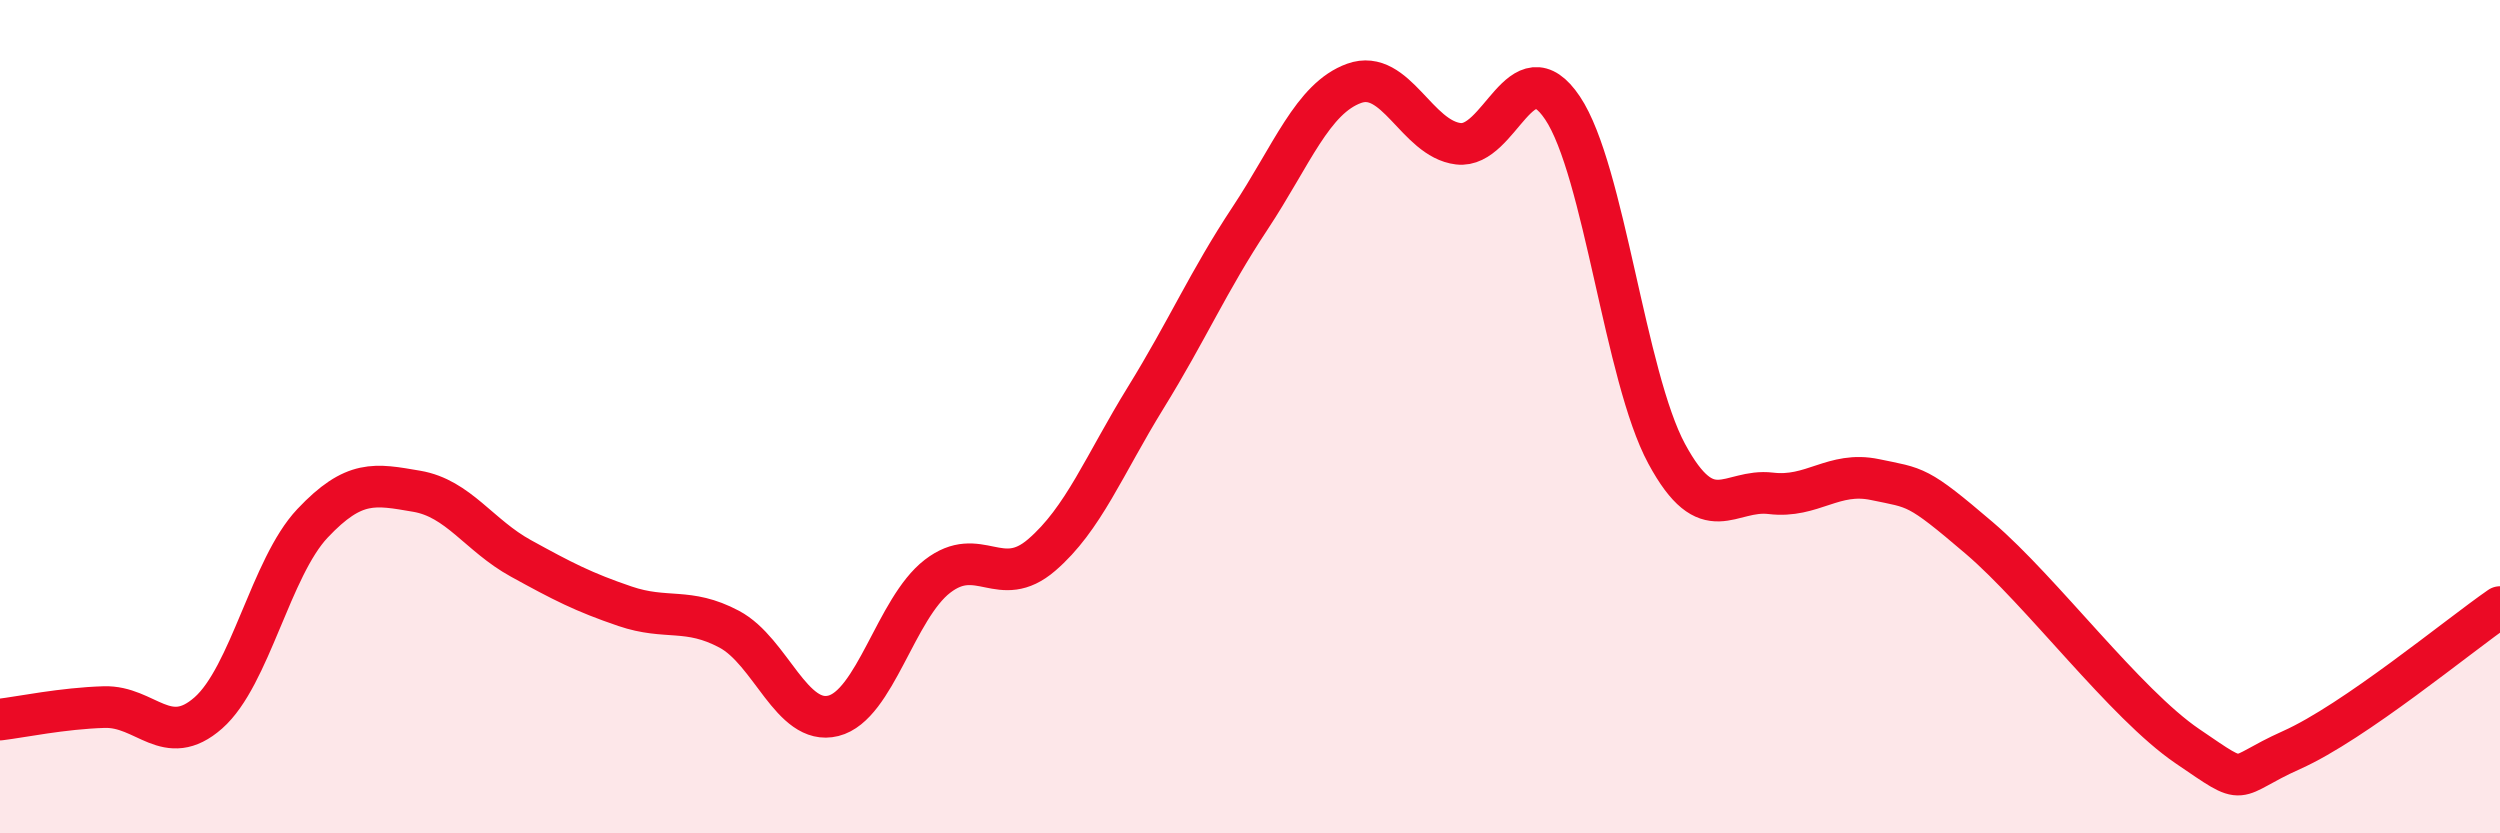
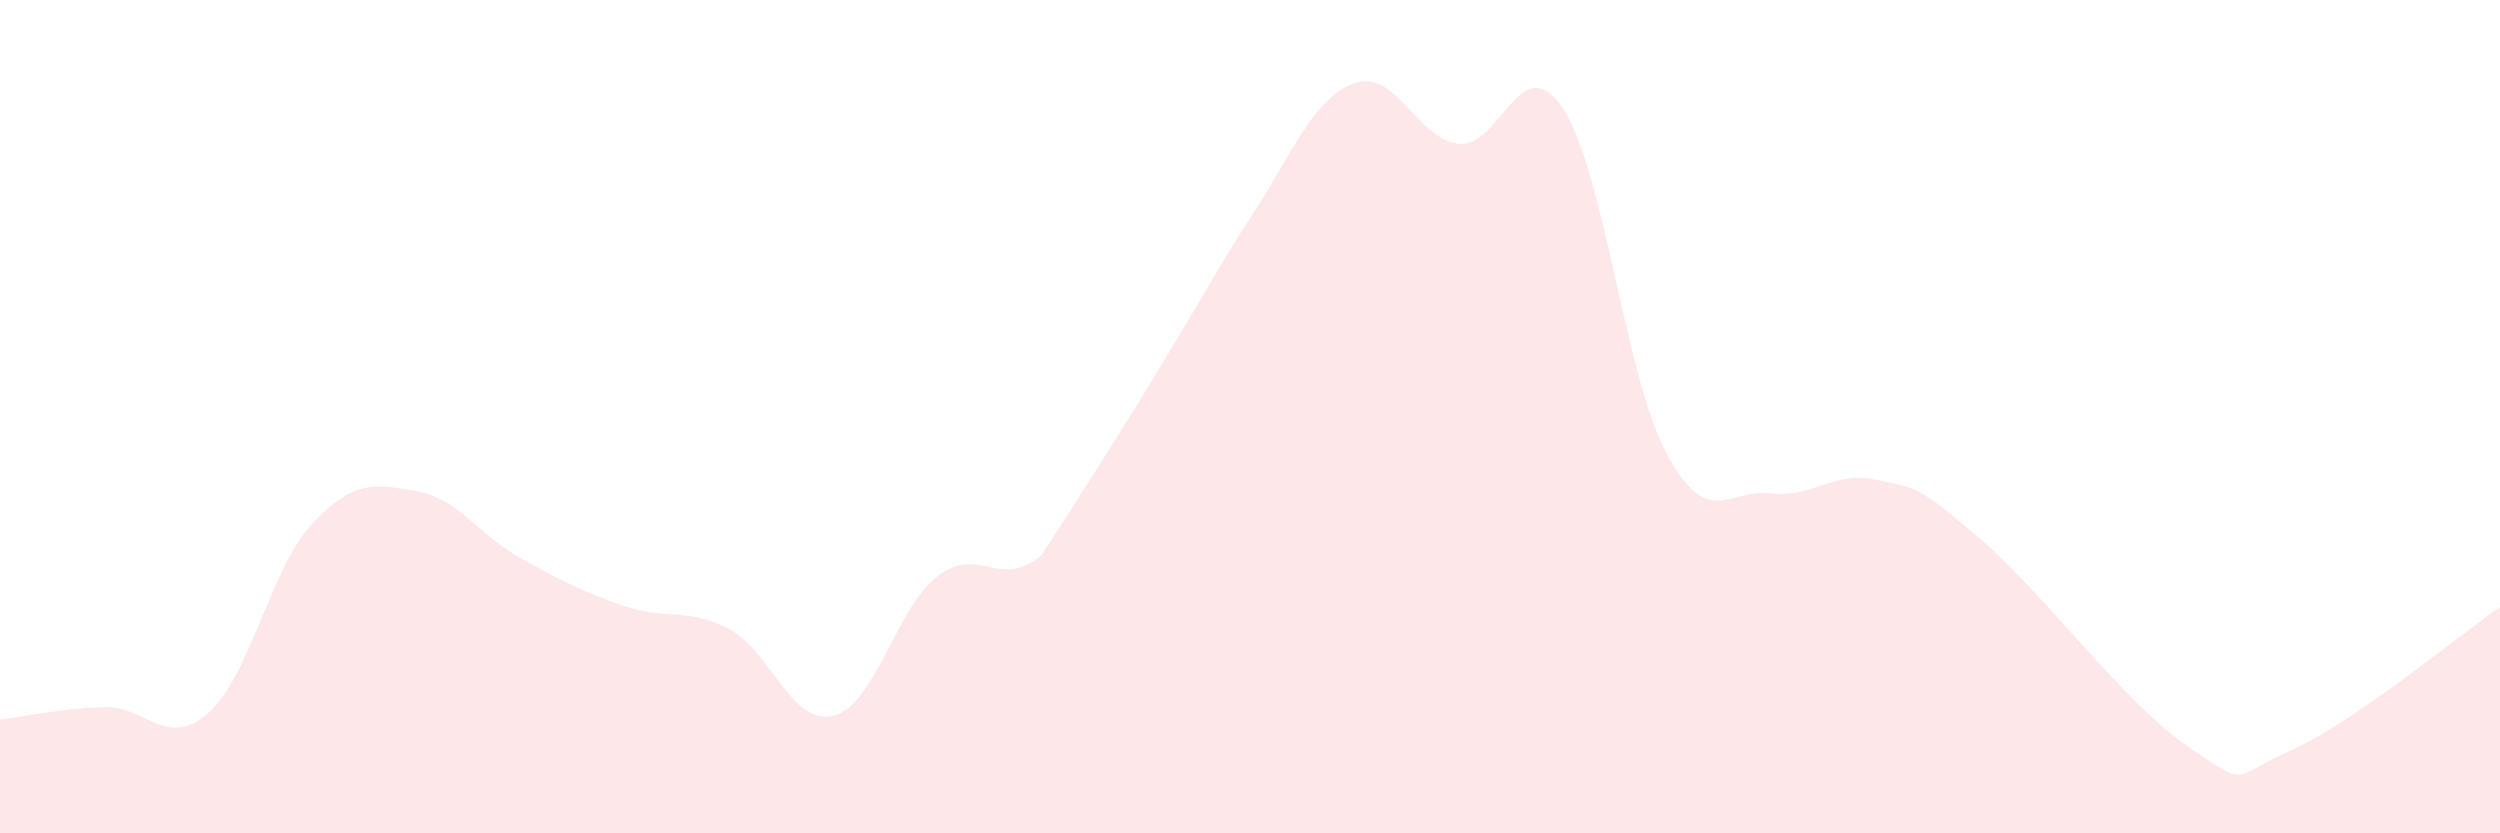
<svg xmlns="http://www.w3.org/2000/svg" width="60" height="20" viewBox="0 0 60 20">
-   <path d="M 0,17.27 C 0.5,17.21 1.5,17 2.5,16.97 C 3.5,16.94 4,17.99 5,17.11 C 6,16.23 6.5,13.62 7.5,12.56 C 8.5,11.5 9,11.62 10,11.79 C 11,11.96 11.5,12.85 12.5,13.4 C 13.5,13.95 14,14.21 15,14.55 C 16,14.89 16.5,14.57 17.5,15.1 C 18.5,15.63 19,17.43 20,17.18 C 21,16.93 21.5,14.6 22.5,13.83 C 23.5,13.06 24,14.18 25,13.32 C 26,12.46 26.5,11.16 27.5,9.54 C 28.5,7.92 29,6.75 30,5.24 C 31,3.73 31.5,2.36 32.5,2 C 33.5,1.64 34,3.33 35,3.45 C 36,3.57 36.5,1.1 37.5,2.59 C 38.5,4.08 39,9.04 40,10.89 C 41,12.74 41.5,11.72 42.5,11.84 C 43.5,11.96 44,11.3 45,11.51 C 46,11.72 46,11.63 47.5,12.91 C 49,14.19 51,16.89 52.5,17.91 C 54,18.93 53.5,18.67 55,18 C 56.5,17.33 59,15.26 60,14.57L60 20L0 20Z" fill="#EB0A25" opacity="0.1" stroke-linecap="round" stroke-linejoin="round" />
-   <path d="M 0,17.27 C 0.5,17.21 1.5,17 2.5,16.97 C 3.5,16.94 4,17.99 5,17.11 C 6,16.23 6.5,13.62 7.5,12.56 C 8.5,11.5 9,11.62 10,11.79 C 11,11.96 11.5,12.85 12.5,13.4 C 13.5,13.95 14,14.21 15,14.55 C 16,14.89 16.5,14.57 17.5,15.1 C 18.5,15.63 19,17.43 20,17.18 C 21,16.93 21.5,14.6 22.5,13.83 C 23.5,13.06 24,14.18 25,13.32 C 26,12.46 26.5,11.16 27.5,9.54 C 28.5,7.92 29,6.75 30,5.24 C 31,3.73 31.5,2.36 32.5,2 C 33.5,1.64 34,3.33 35,3.45 C 36,3.57 36.5,1.1 37.5,2.59 C 38.5,4.08 39,9.04 40,10.89 C 41,12.74 41.5,11.72 42.5,11.84 C 43.5,11.96 44,11.3 45,11.51 C 46,11.72 46,11.63 47.5,12.91 C 49,14.19 51,16.89 52.5,17.91 C 54,18.93 53.5,18.67 55,18 C 56.5,17.33 59,15.26 60,14.57" stroke="#EB0A25" stroke-width="1" fill="none" stroke-linecap="round" stroke-linejoin="round" />
+   <path d="M 0,17.27 C 0.5,17.21 1.5,17 2.5,16.97 C 3.5,16.94 4,17.99 5,17.11 C 6,16.23 6.5,13.62 7.5,12.56 C 8.5,11.5 9,11.62 10,11.79 C 11,11.96 11.5,12.85 12.5,13.4 C 13.5,13.95 14,14.21 15,14.55 C 16,14.89 16.5,14.57 17.5,15.1 C 18.5,15.63 19,17.43 20,17.18 C 21,16.93 21.5,14.6 22.5,13.83 C 23.5,13.06 24,14.18 25,13.32 C 28.5,7.92 29,6.75 30,5.24 C 31,3.73 31.5,2.36 32.5,2 C 33.5,1.64 34,3.33 35,3.45 C 36,3.57 36.5,1.1 37.5,2.59 C 38.5,4.08 39,9.04 40,10.89 C 41,12.74 41.5,11.72 42.5,11.84 C 43.5,11.96 44,11.3 45,11.51 C 46,11.72 46,11.63 47.5,12.91 C 49,14.19 51,16.89 52.5,17.91 C 54,18.93 53.5,18.67 55,18 C 56.5,17.33 59,15.26 60,14.57L60 20L0 20Z" fill="#EB0A25" opacity="0.1" stroke-linecap="round" stroke-linejoin="round" />
</svg>